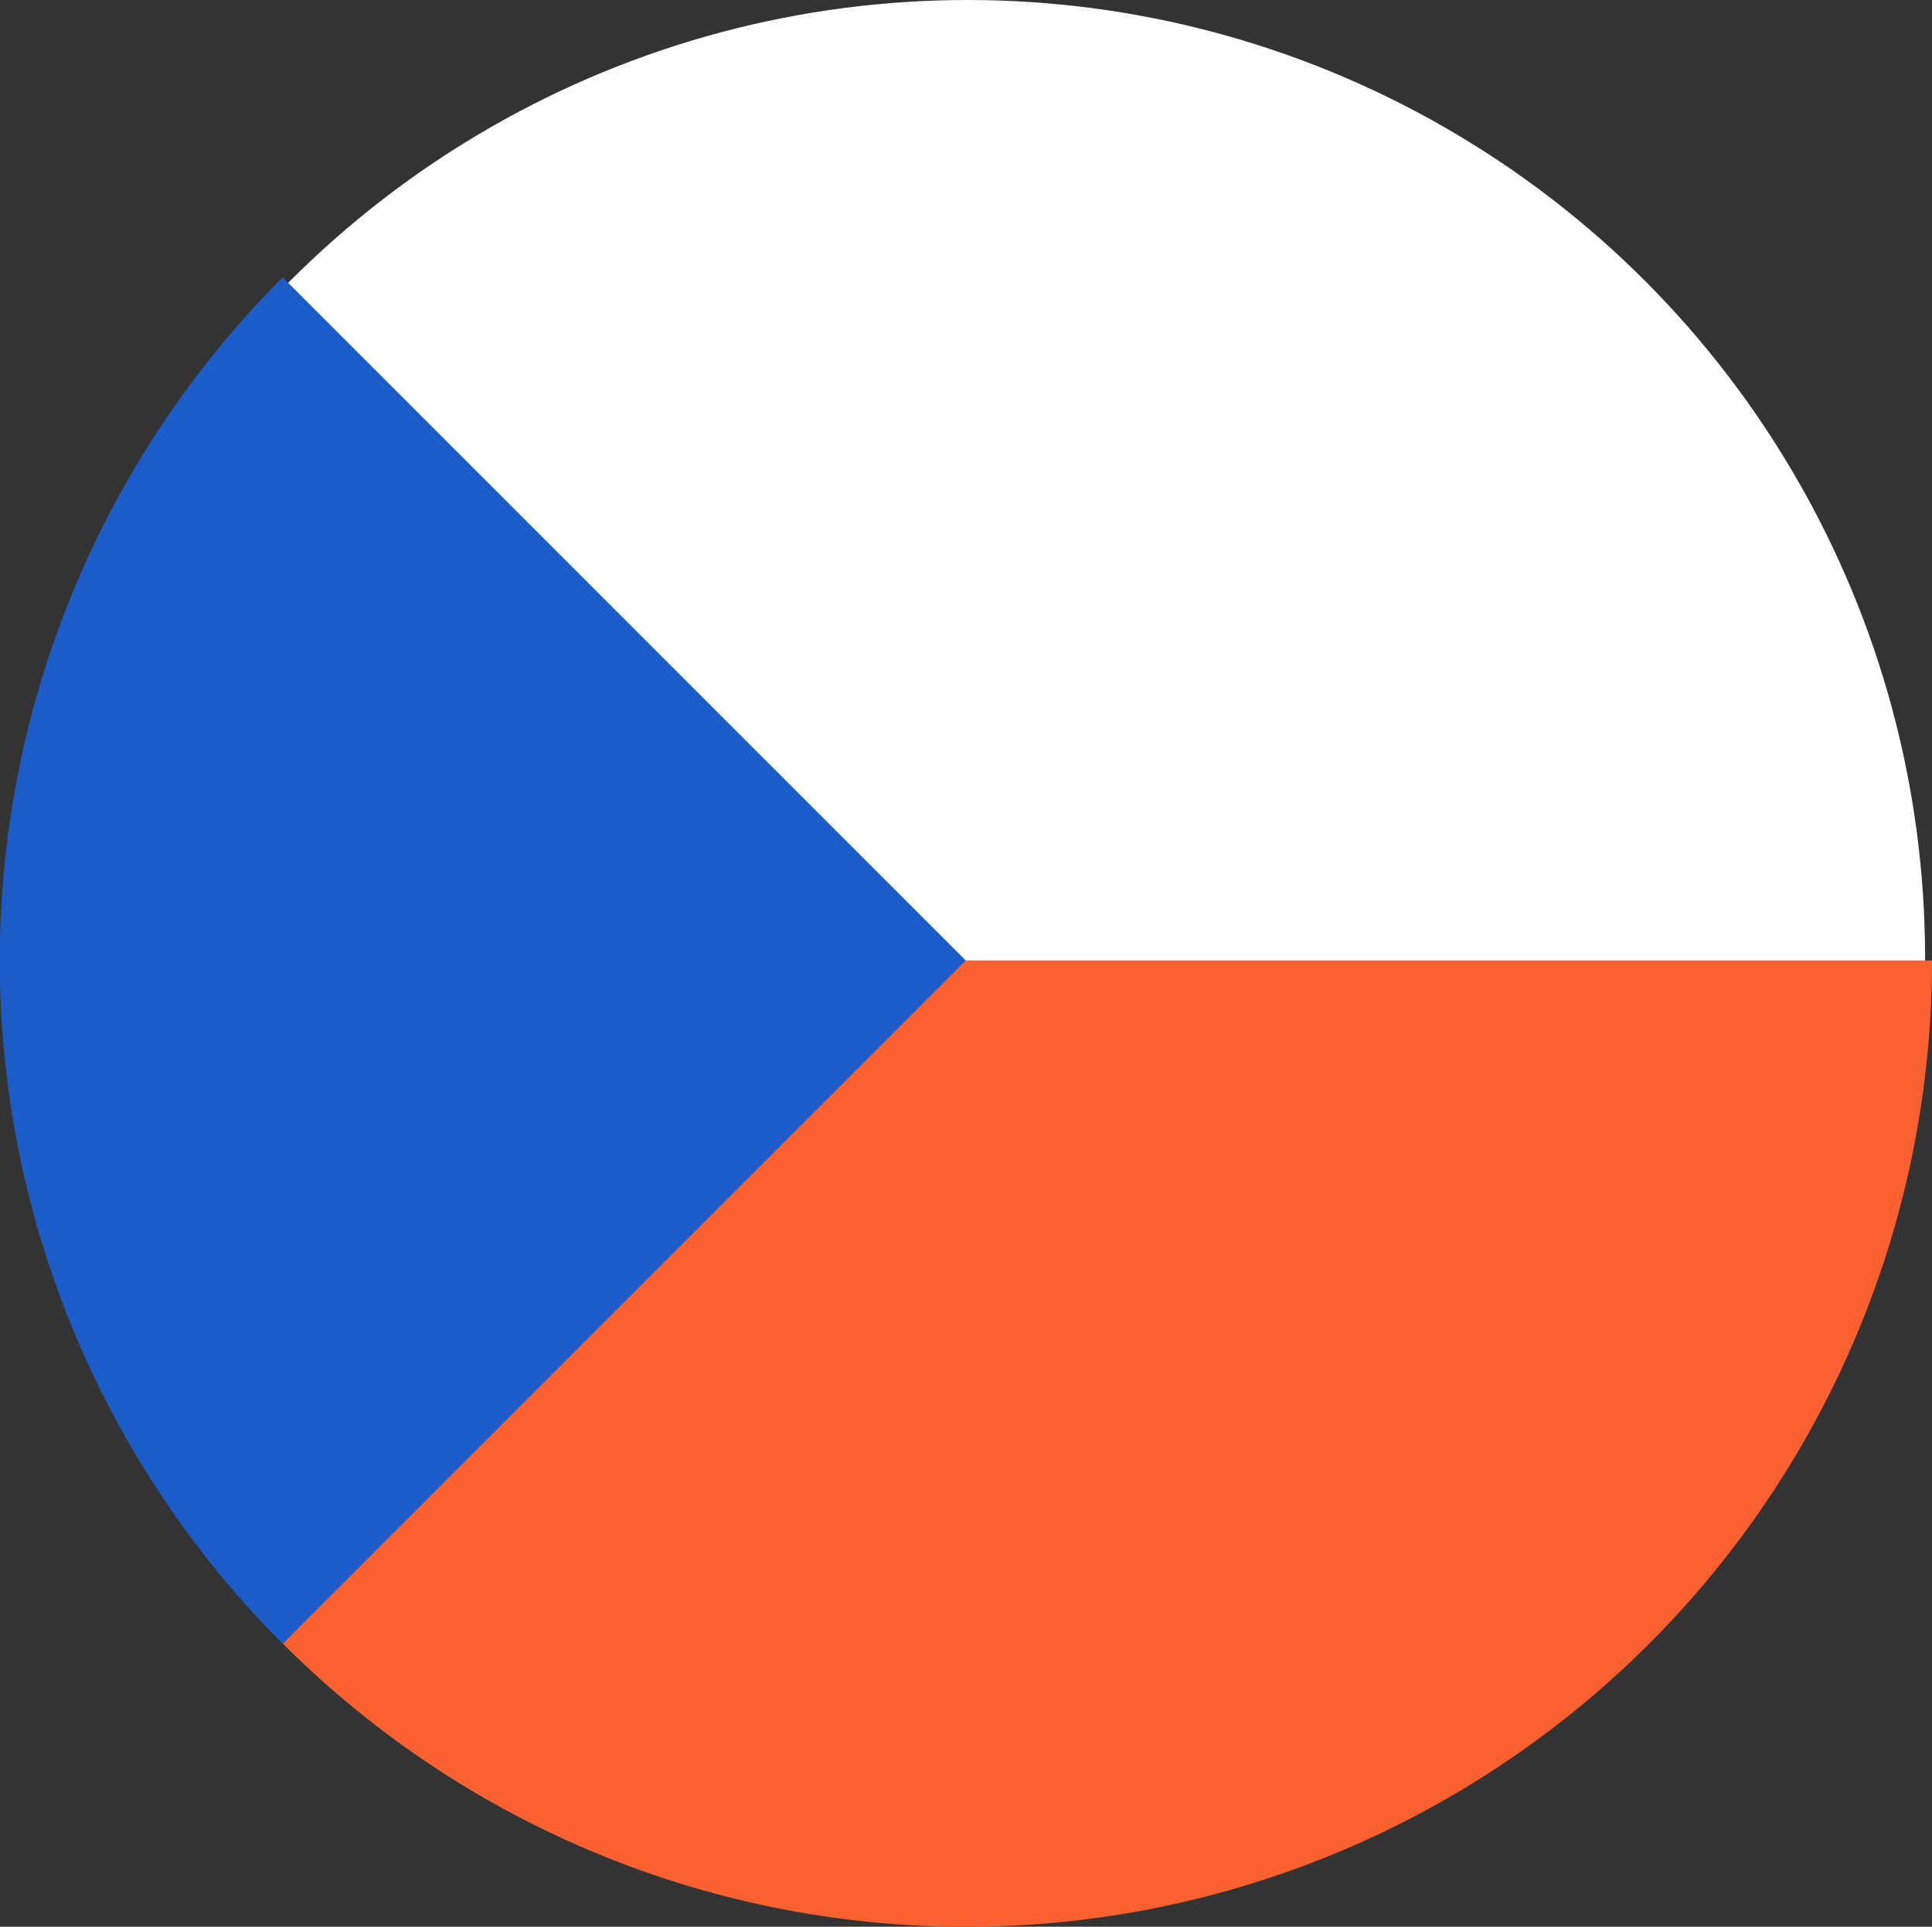
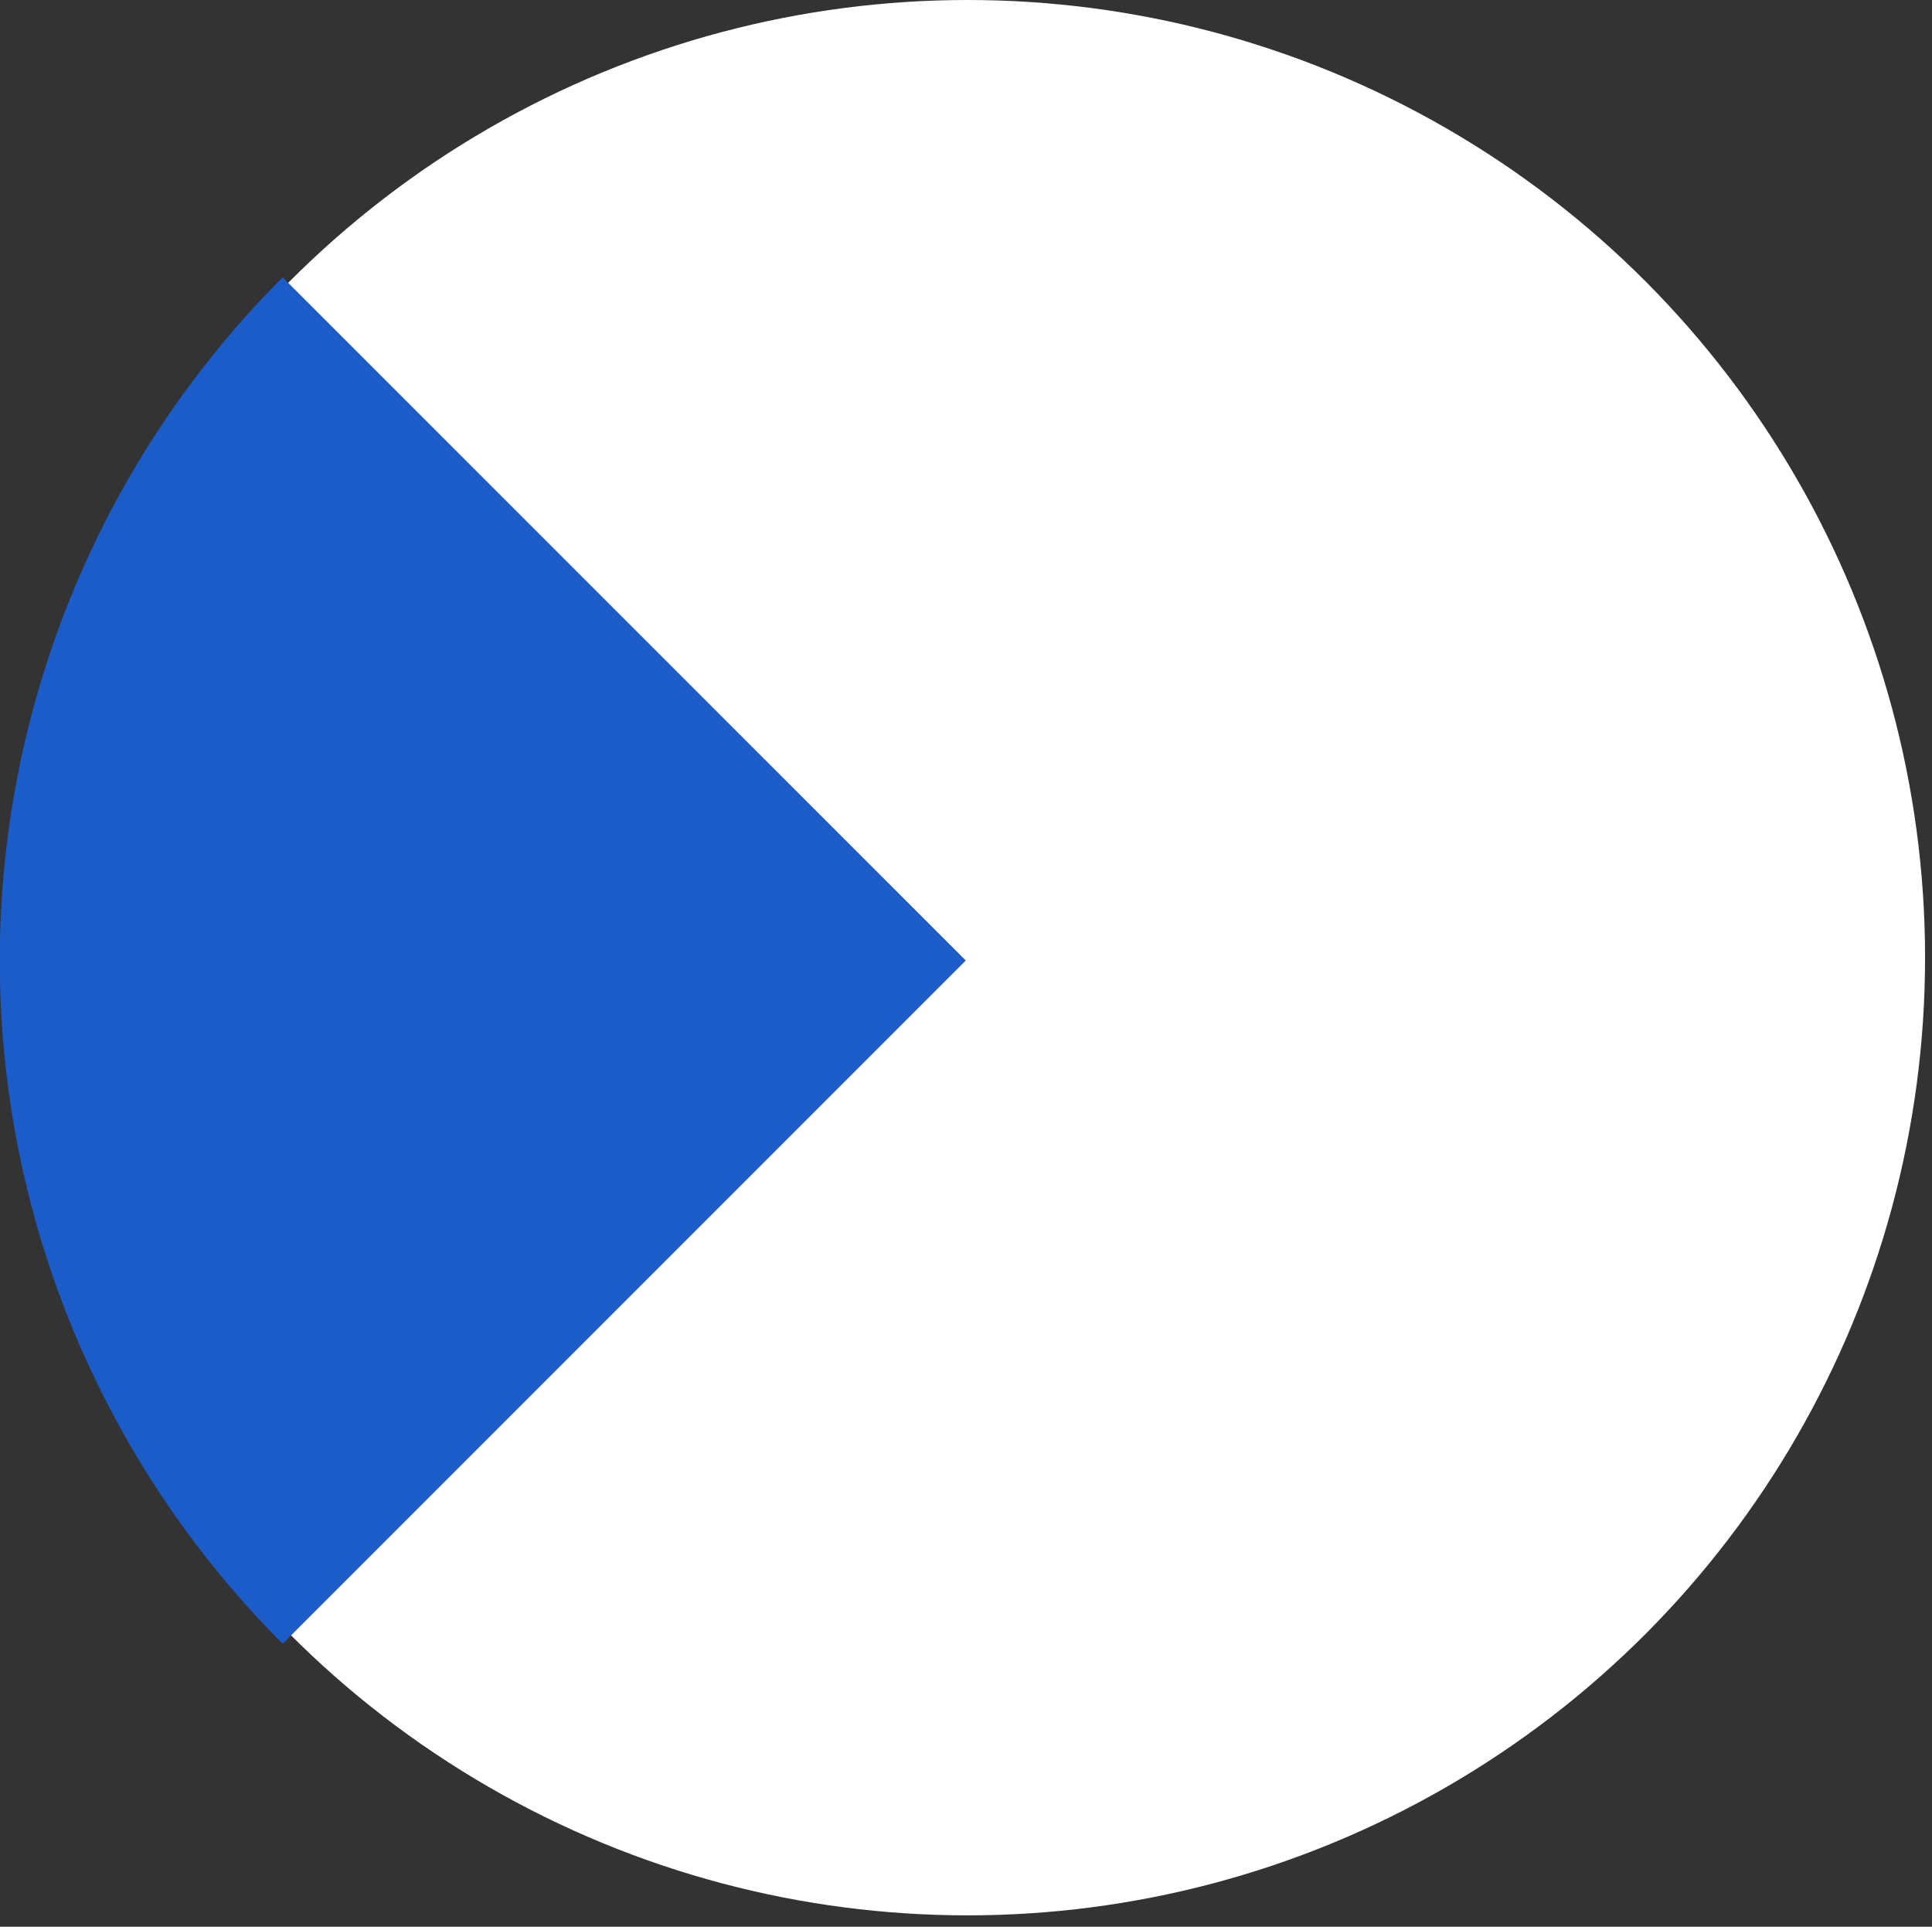
<svg xmlns="http://www.w3.org/2000/svg" width="21.187" height="21.125" viewBox="0 0 21.187 21.125">
  <rect x="0" y="0" width="21.187" height="21.125" fill="#333333" stroke="none" />
  <g id="Group_154" data-name="Group 154" transform="translate(-0.152 -0.263)">
    <circle id="Ellipse_19" data-name="Ellipse 19" cx="10.5" cy="10.5" r="10.5" transform="translate(0.263 0.263)" fill="#fff" />
-     <path id="Path_128" data-name="Path 128" d="M81.55,256s-6.563,7.492-6.57,7.491A10.593,10.593,0,0,0,93.064,256Z" transform="translate(-71.725 -245.206)" fill="#fb6130" />
    <path id="Path_129" data-name="Path 129" d="M3.1,74.98a10.594,10.594,0,0,0,0,14.981l7.491-7.491Z" transform="translate(0.152 -71.676)" fill="#1b5cc9" />
  </g>
</svg>